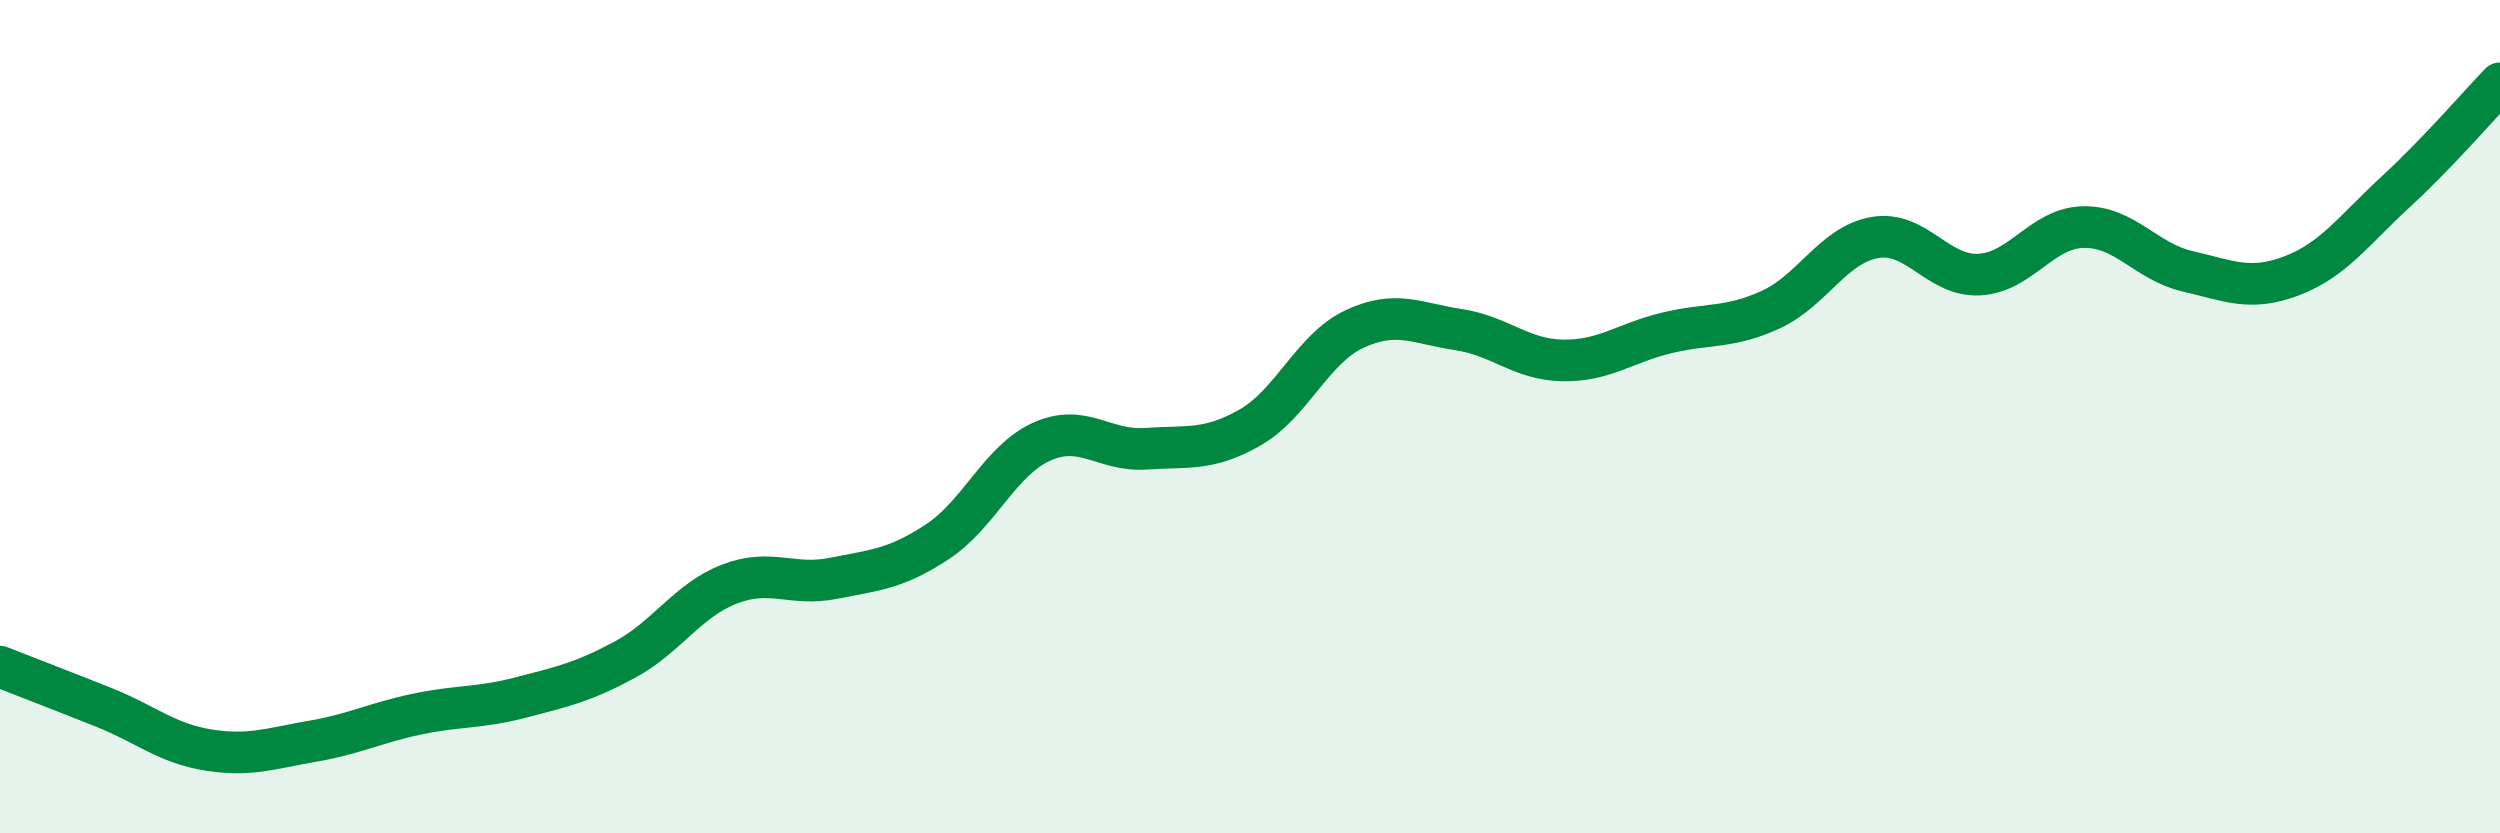
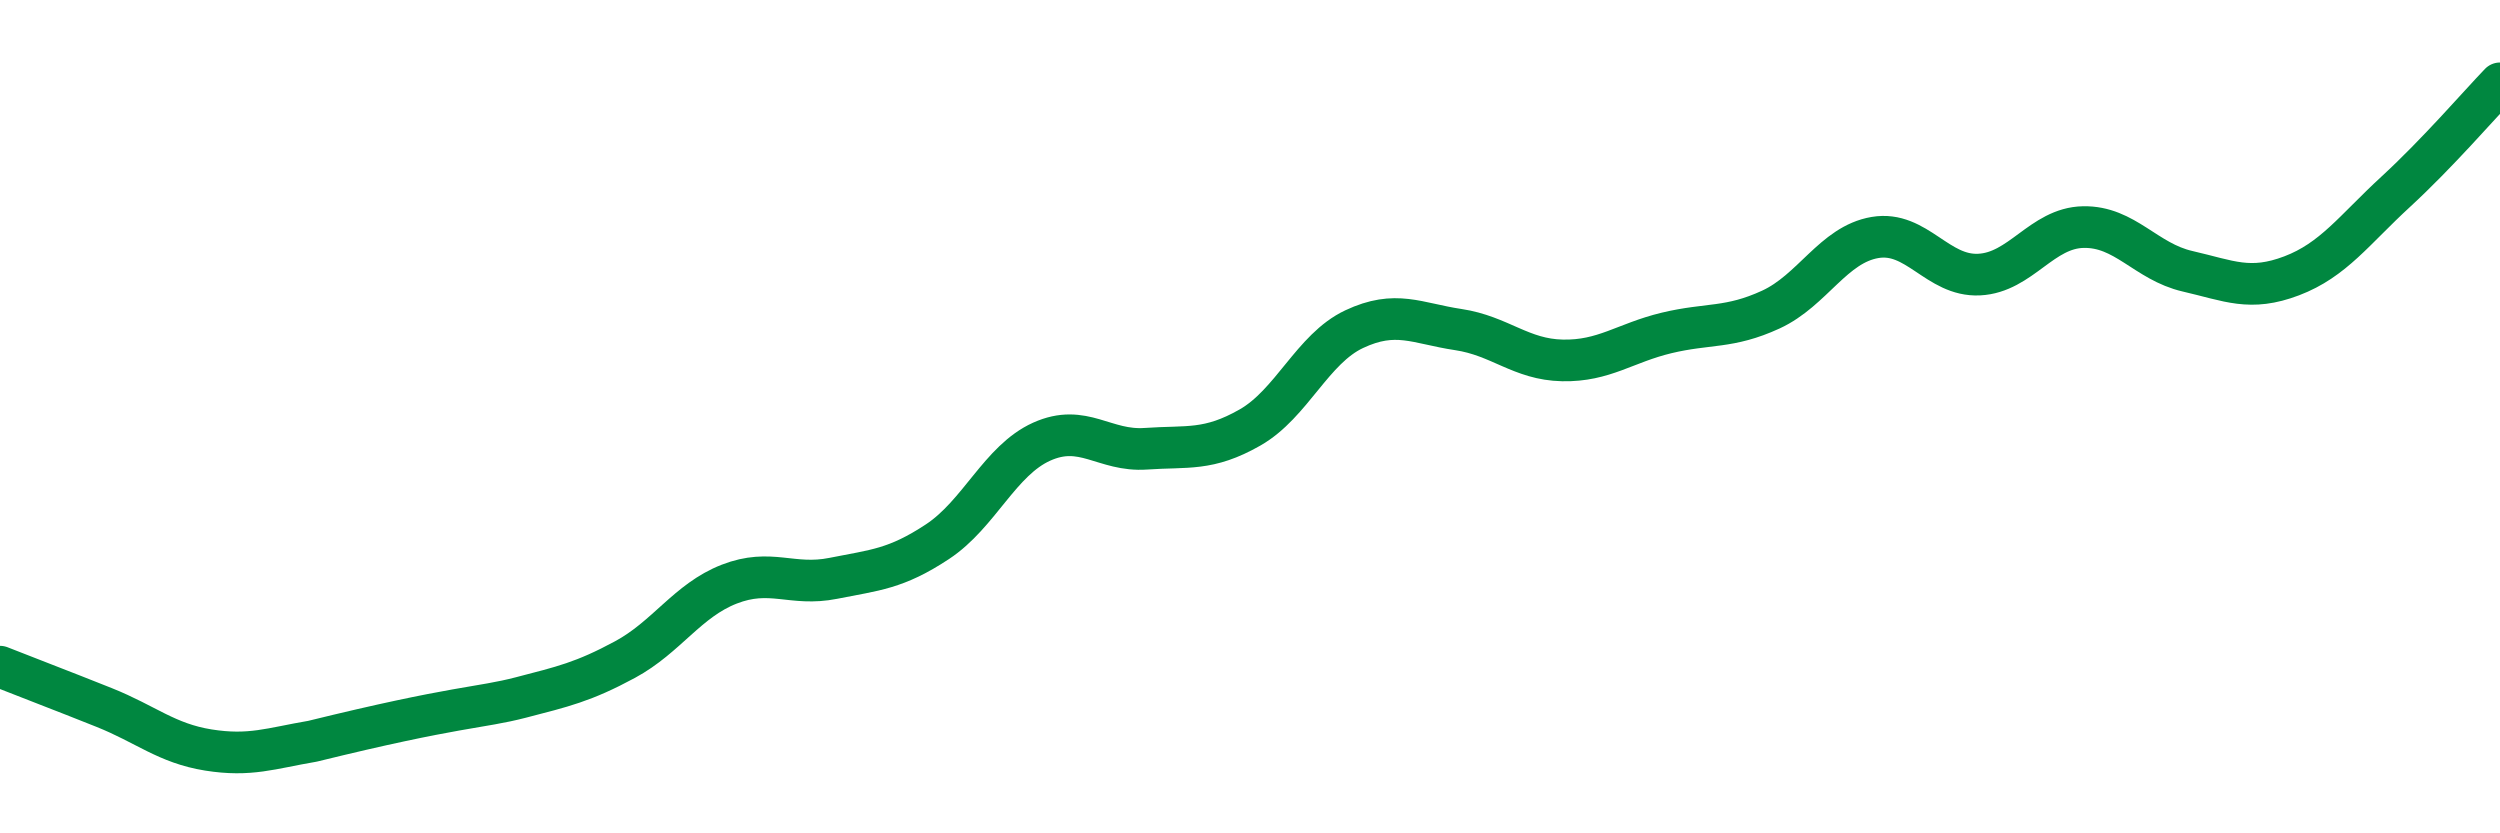
<svg xmlns="http://www.w3.org/2000/svg" width="60" height="20" viewBox="0 0 60 20">
-   <path d="M 0,16 C 0.5,16.2 1.5,16.58 2.5,16.98 C 3.5,17.38 4,17.84 5,18 C 6,18.16 6.5,17.96 7.5,17.79 C 8.5,17.62 9,17.35 10,17.14 C 11,16.93 11.5,17 12.5,16.74 C 13.5,16.48 14,16.37 15,15.83 C 16,15.29 16.5,14.41 17.5,14.02 C 18.5,13.63 19,14.08 20,13.88 C 21,13.68 21.5,13.66 22.5,13 C 23.5,12.34 24,11.05 25,10.6 C 26,10.15 26.5,10.84 27.5,10.77 C 28.5,10.7 29,10.83 30,10.26 C 31,9.69 31.5,8.37 32.5,7.9 C 33.5,7.43 34,7.76 35,7.91 C 36,8.06 36.5,8.63 37.5,8.65 C 38.5,8.67 39,8.23 40,7.99 C 41,7.75 41.5,7.89 42.5,7.43 C 43.5,6.97 44,5.87 45,5.7 C 46,5.53 46.5,6.64 47.5,6.59 C 48.5,6.54 49,5.47 50,5.45 C 51,5.43 51.5,6.28 52.5,6.51 C 53.5,6.74 54,7 55,6.62 C 56,6.24 56.5,5.52 57.5,4.6 C 58.5,3.68 59.5,2.52 60,2L60 20L0 20Z" fill="#008740" opacity="0.1" stroke-linecap="round" stroke-linejoin="round" />
-   <path d="M 0,16 C 0.5,16.2 1.5,16.58 2.5,16.98 C 3.5,17.38 4,17.84 5,18 C 6,18.16 6.5,17.96 7.5,17.79 C 8.5,17.62 9,17.35 10,17.14 C 11,16.93 11.5,17 12.5,16.74 C 13.5,16.48 14,16.37 15,15.83 C 16,15.29 16.5,14.41 17.5,14.02 C 18.5,13.63 19,14.08 20,13.88 C 21,13.68 21.5,13.66 22.5,13 C 23.5,12.34 24,11.05 25,10.6 C 26,10.15 26.5,10.84 27.5,10.77 C 28.5,10.7 29,10.83 30,10.26 C 31,9.69 31.5,8.37 32.5,7.9 C 33.5,7.43 34,7.76 35,7.91 C 36,8.06 36.5,8.63 37.5,8.65 C 38.5,8.67 39,8.23 40,7.99 C 41,7.75 41.5,7.89 42.5,7.43 C 43.5,6.97 44,5.87 45,5.7 C 46,5.53 46.5,6.64 47.5,6.59 C 48.5,6.54 49,5.47 50,5.45 C 51,5.43 51.5,6.28 52.5,6.51 C 53.5,6.74 54,7 55,6.62 C 56,6.24 56.5,5.52 57.5,4.6 C 58.5,3.68 59.5,2.52 60,2" stroke="#008740" stroke-width="1" fill="none" stroke-linecap="round" stroke-linejoin="round" />
+   <path d="M 0,16 C 0.5,16.2 1.5,16.58 2.5,16.98 C 3.5,17.38 4,17.84 5,18 C 6,18.16 6.5,17.96 7.5,17.79 C 11,16.93 11.5,17 12.5,16.74 C 13.5,16.48 14,16.37 15,15.83 C 16,15.29 16.5,14.41 17.5,14.02 C 18.5,13.63 19,14.08 20,13.88 C 21,13.68 21.5,13.66 22.5,13 C 23.5,12.34 24,11.05 25,10.6 C 26,10.15 26.5,10.84 27.5,10.77 C 28.5,10.7 29,10.83 30,10.26 C 31,9.69 31.5,8.37 32.5,7.9 C 33.5,7.43 34,7.76 35,7.91 C 36,8.06 36.5,8.63 37.5,8.65 C 38.5,8.67 39,8.23 40,7.99 C 41,7.75 41.5,7.89 42.5,7.43 C 43.5,6.97 44,5.87 45,5.7 C 46,5.53 46.5,6.64 47.5,6.59 C 48.5,6.54 49,5.47 50,5.45 C 51,5.43 51.5,6.28 52.5,6.51 C 53.5,6.74 54,7 55,6.62 C 56,6.24 56.5,5.52 57.5,4.6 C 58.5,3.68 59.5,2.52 60,2" stroke="#008740" stroke-width="1" fill="none" stroke-linecap="round" stroke-linejoin="round" />
</svg>